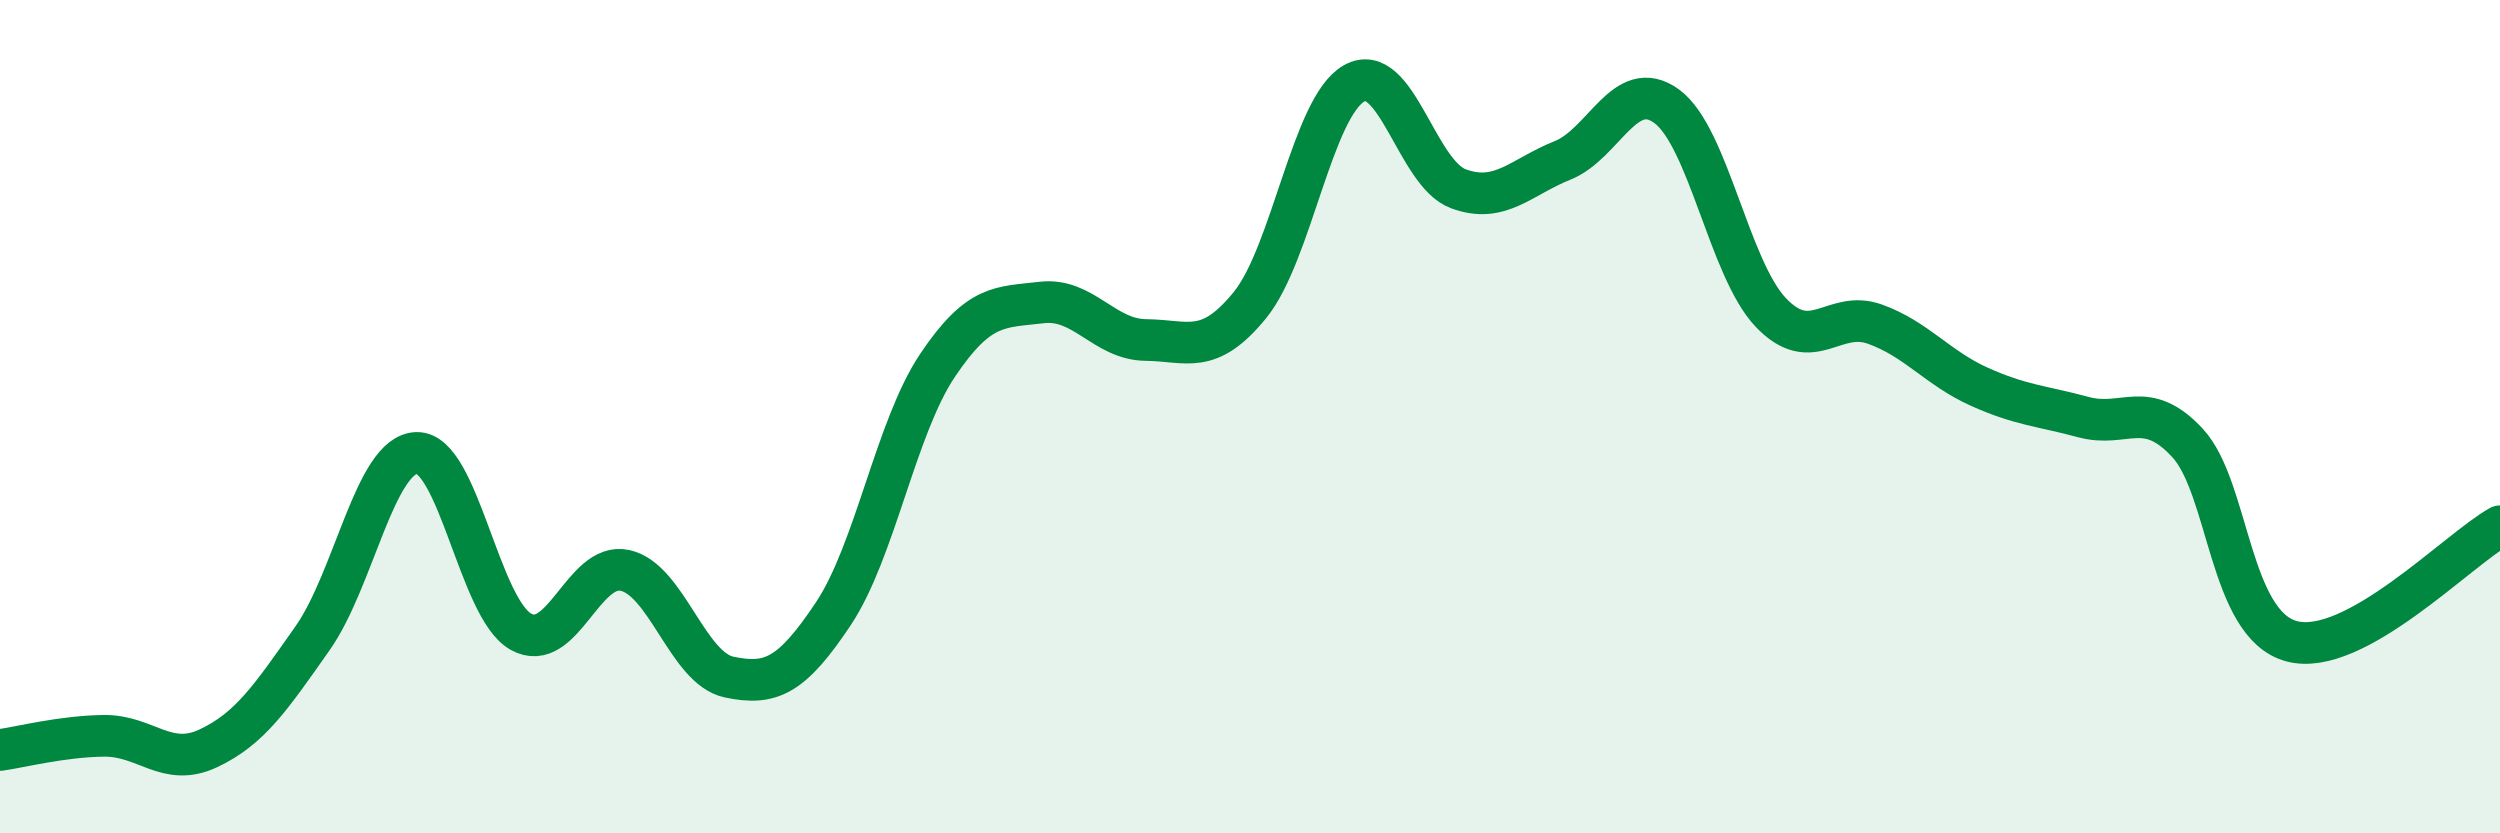
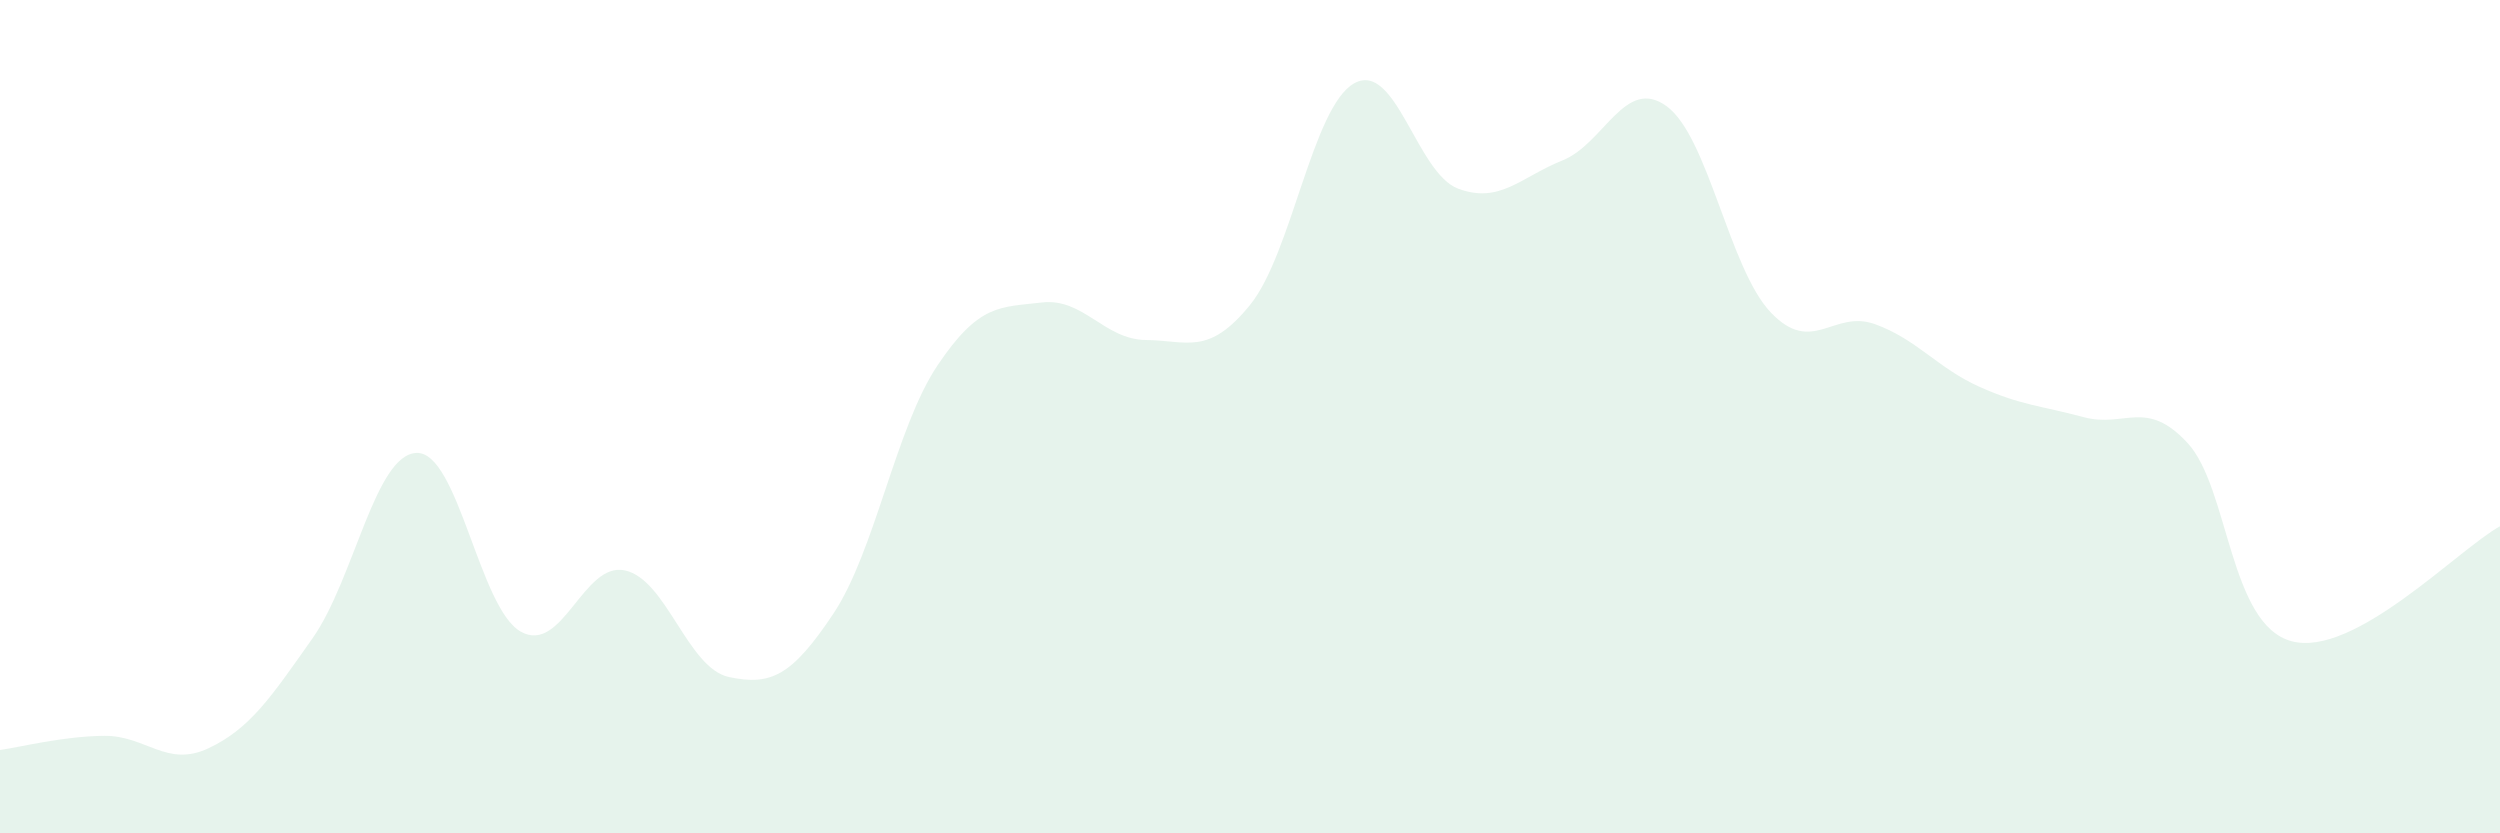
<svg xmlns="http://www.w3.org/2000/svg" width="60" height="20" viewBox="0 0 60 20">
  <path d="M 0,18 C 0.5,17.93 1.5,17.67 2.5,17.66 C 3.5,17.65 4,18.43 5,17.96 C 6,17.49 6.5,16.74 7.5,15.32 C 8.5,13.9 9,10.9 10,10.87 C 11,10.84 11.5,14.6 12.5,15.16 C 13.5,15.72 14,13.47 15,13.69 C 16,13.91 16.5,16.04 17.5,16.25 C 18.5,16.46 19,16.23 20,14.73 C 21,13.23 21.5,10.26 22.5,8.77 C 23.5,7.28 24,7.38 25,7.26 C 26,7.14 26.5,8.15 27.5,8.16 C 28.5,8.17 29,8.55 30,7.32 C 31,6.09 31.5,2.56 32.5,2 C 33.5,1.44 34,4.16 35,4.53 C 36,4.9 36.5,4.25 37.5,3.85 C 38.5,3.45 39,1.82 40,2.55 C 41,3.28 41.5,6.45 42.5,7.5 C 43.5,8.55 44,7.42 45,7.78 C 46,8.14 46.5,8.83 47.5,9.28 C 48.5,9.73 49,9.74 50,10.01 C 51,10.28 51.5,9.55 52.5,10.63 C 53.5,11.71 53.5,14.99 55,15.39 C 56.5,15.79 59,13.18 60,12.63L60 20L0 20Z" fill="#008740" opacity="0.1" stroke-linecap="round" stroke-linejoin="round" />
-   <path d="M 0,18 C 0.5,17.93 1.5,17.67 2.5,17.66 C 3.5,17.65 4,18.43 5,17.96 C 6,17.49 6.5,16.74 7.5,15.32 C 8.5,13.9 9,10.9 10,10.87 C 11,10.84 11.5,14.6 12.5,15.16 C 13.5,15.72 14,13.47 15,13.69 C 16,13.91 16.5,16.04 17.5,16.25 C 18.5,16.46 19,16.23 20,14.73 C 21,13.23 21.5,10.26 22.5,8.77 C 23.5,7.28 24,7.38 25,7.26 C 26,7.14 26.5,8.15 27.5,8.16 C 28.5,8.17 29,8.55 30,7.32 C 31,6.09 31.5,2.56 32.5,2 C 33.5,1.44 34,4.16 35,4.53 C 36,4.9 36.5,4.25 37.5,3.85 C 38.5,3.45 39,1.82 40,2.55 C 41,3.28 41.5,6.45 42.5,7.5 C 43.5,8.55 44,7.42 45,7.78 C 46,8.14 46.5,8.83 47.5,9.28 C 48.5,9.73 49,9.74 50,10.01 C 51,10.28 51.5,9.55 52.5,10.63 C 53.5,11.71 53.5,14.99 55,15.39 C 56.5,15.79 59,13.18 60,12.63" stroke="#008740" stroke-width="1" fill="none" stroke-linecap="round" stroke-linejoin="round" />
</svg>